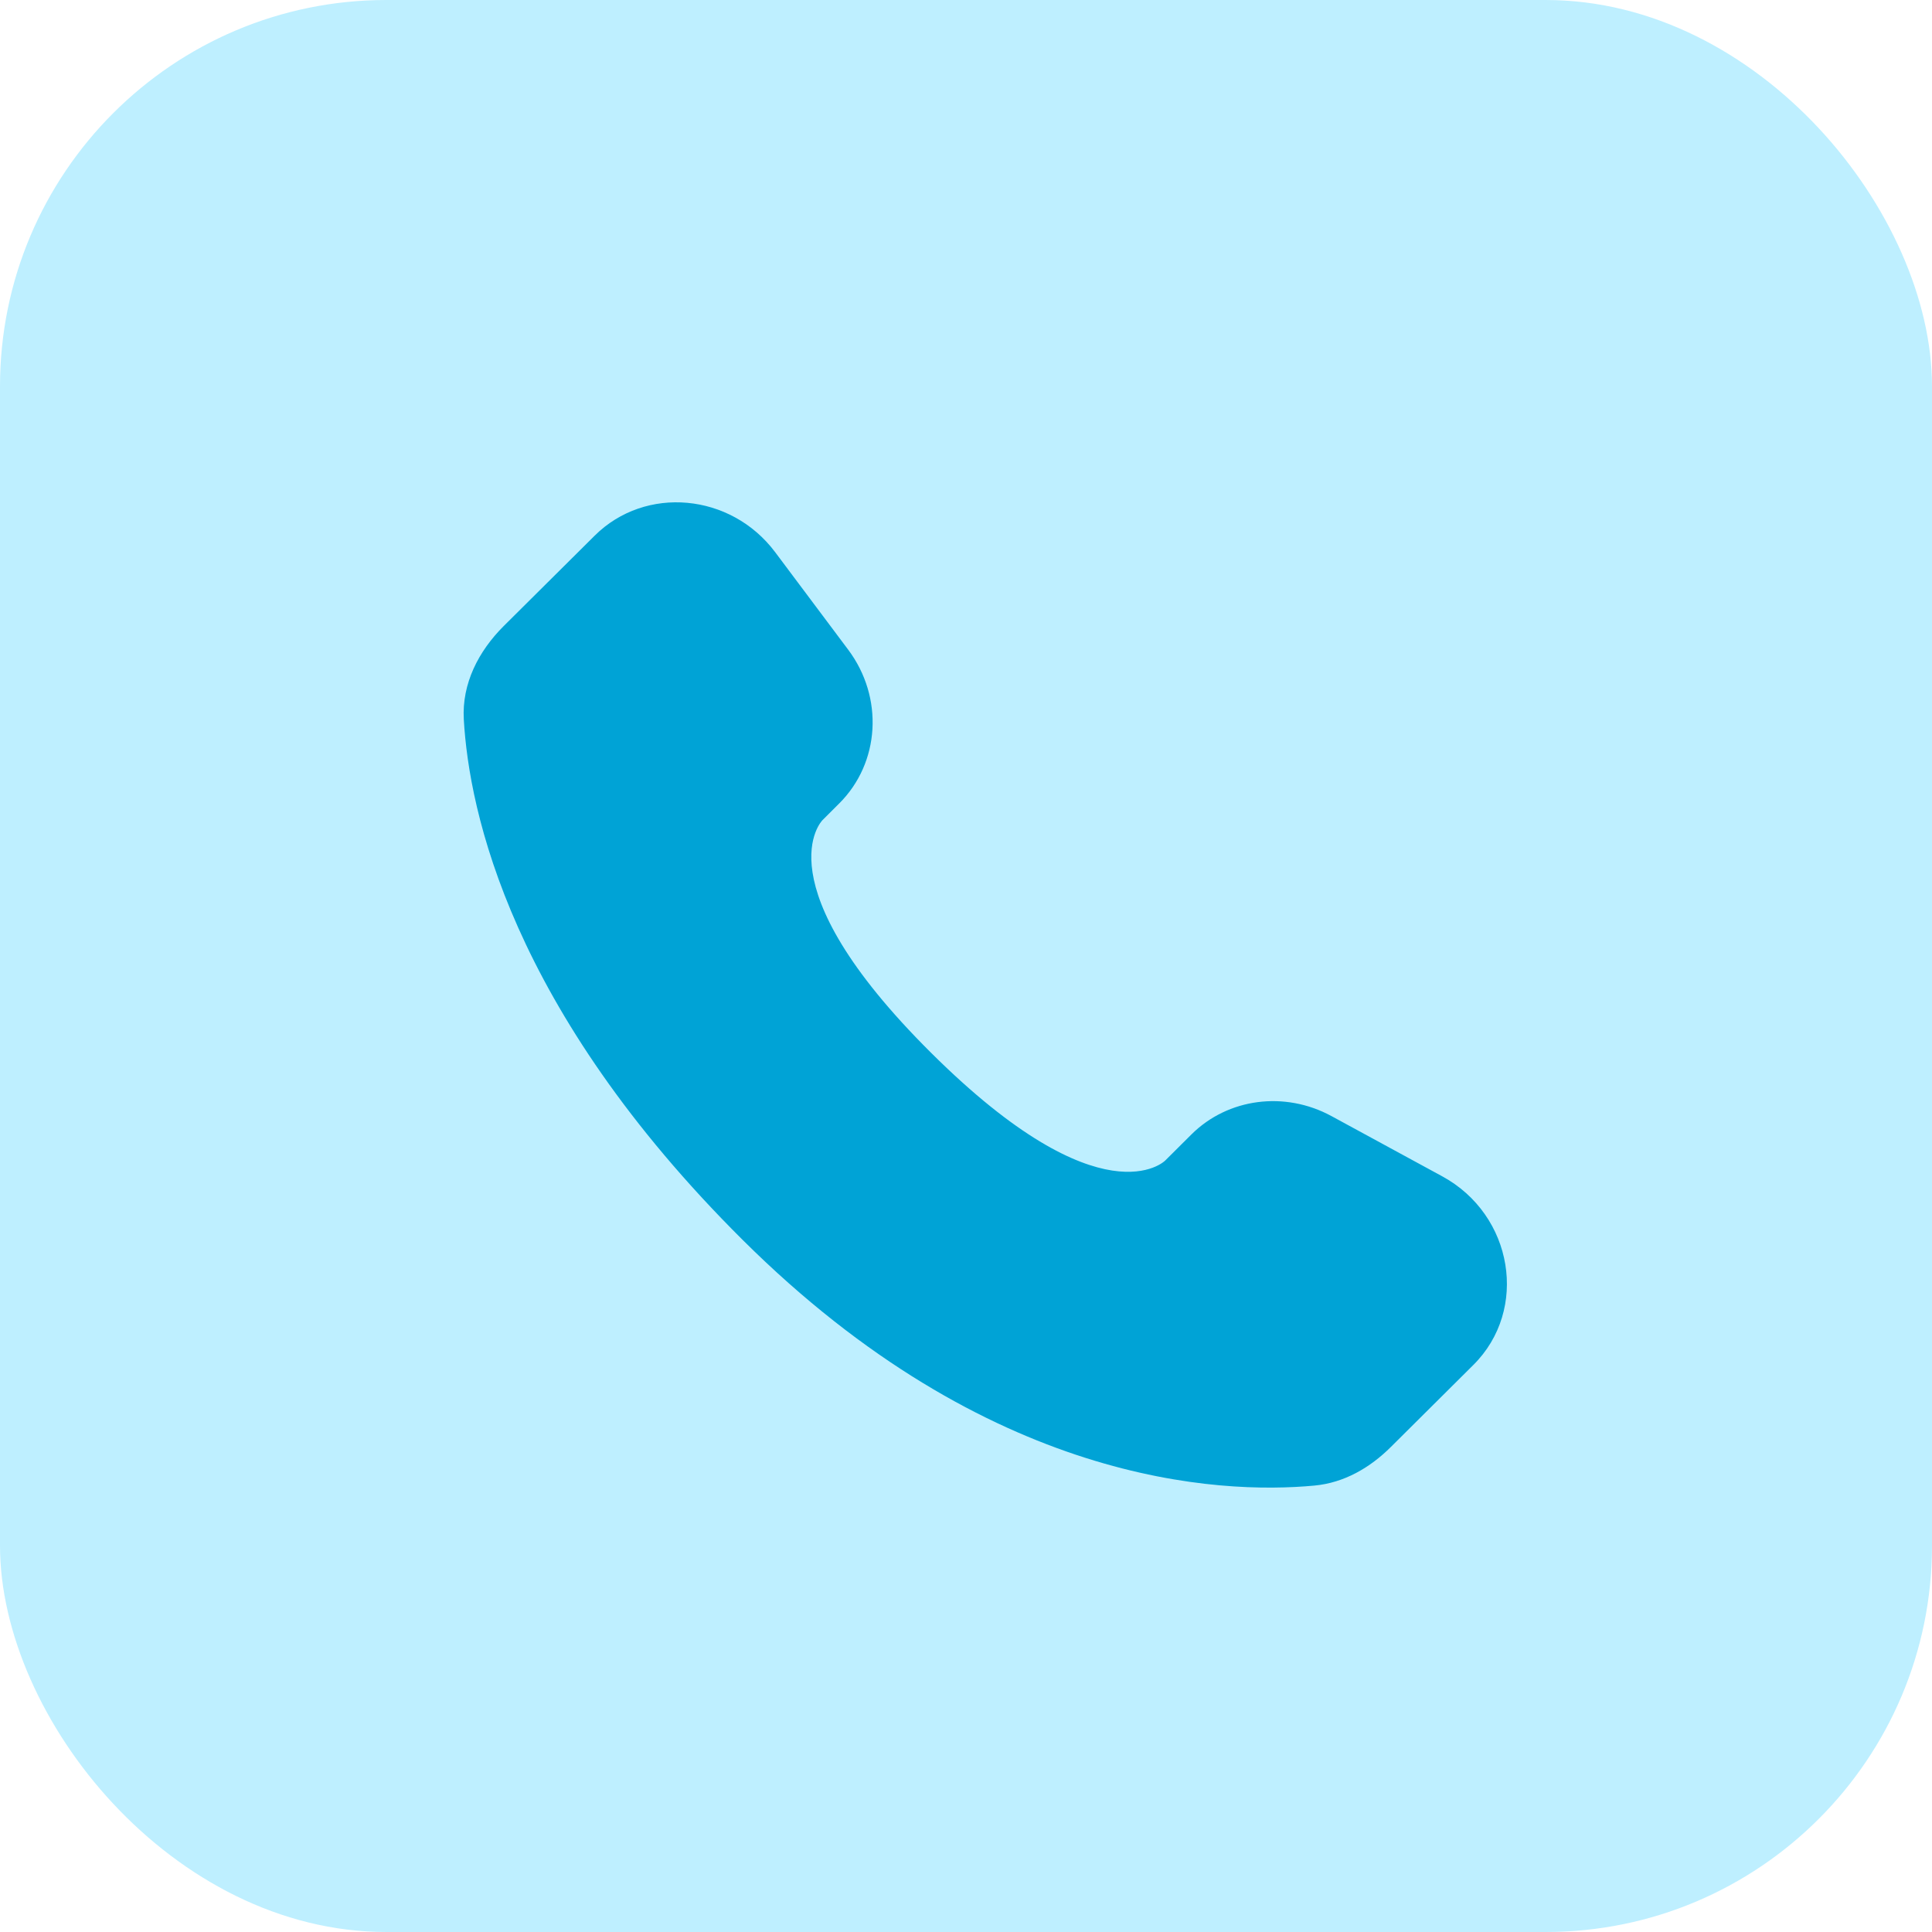
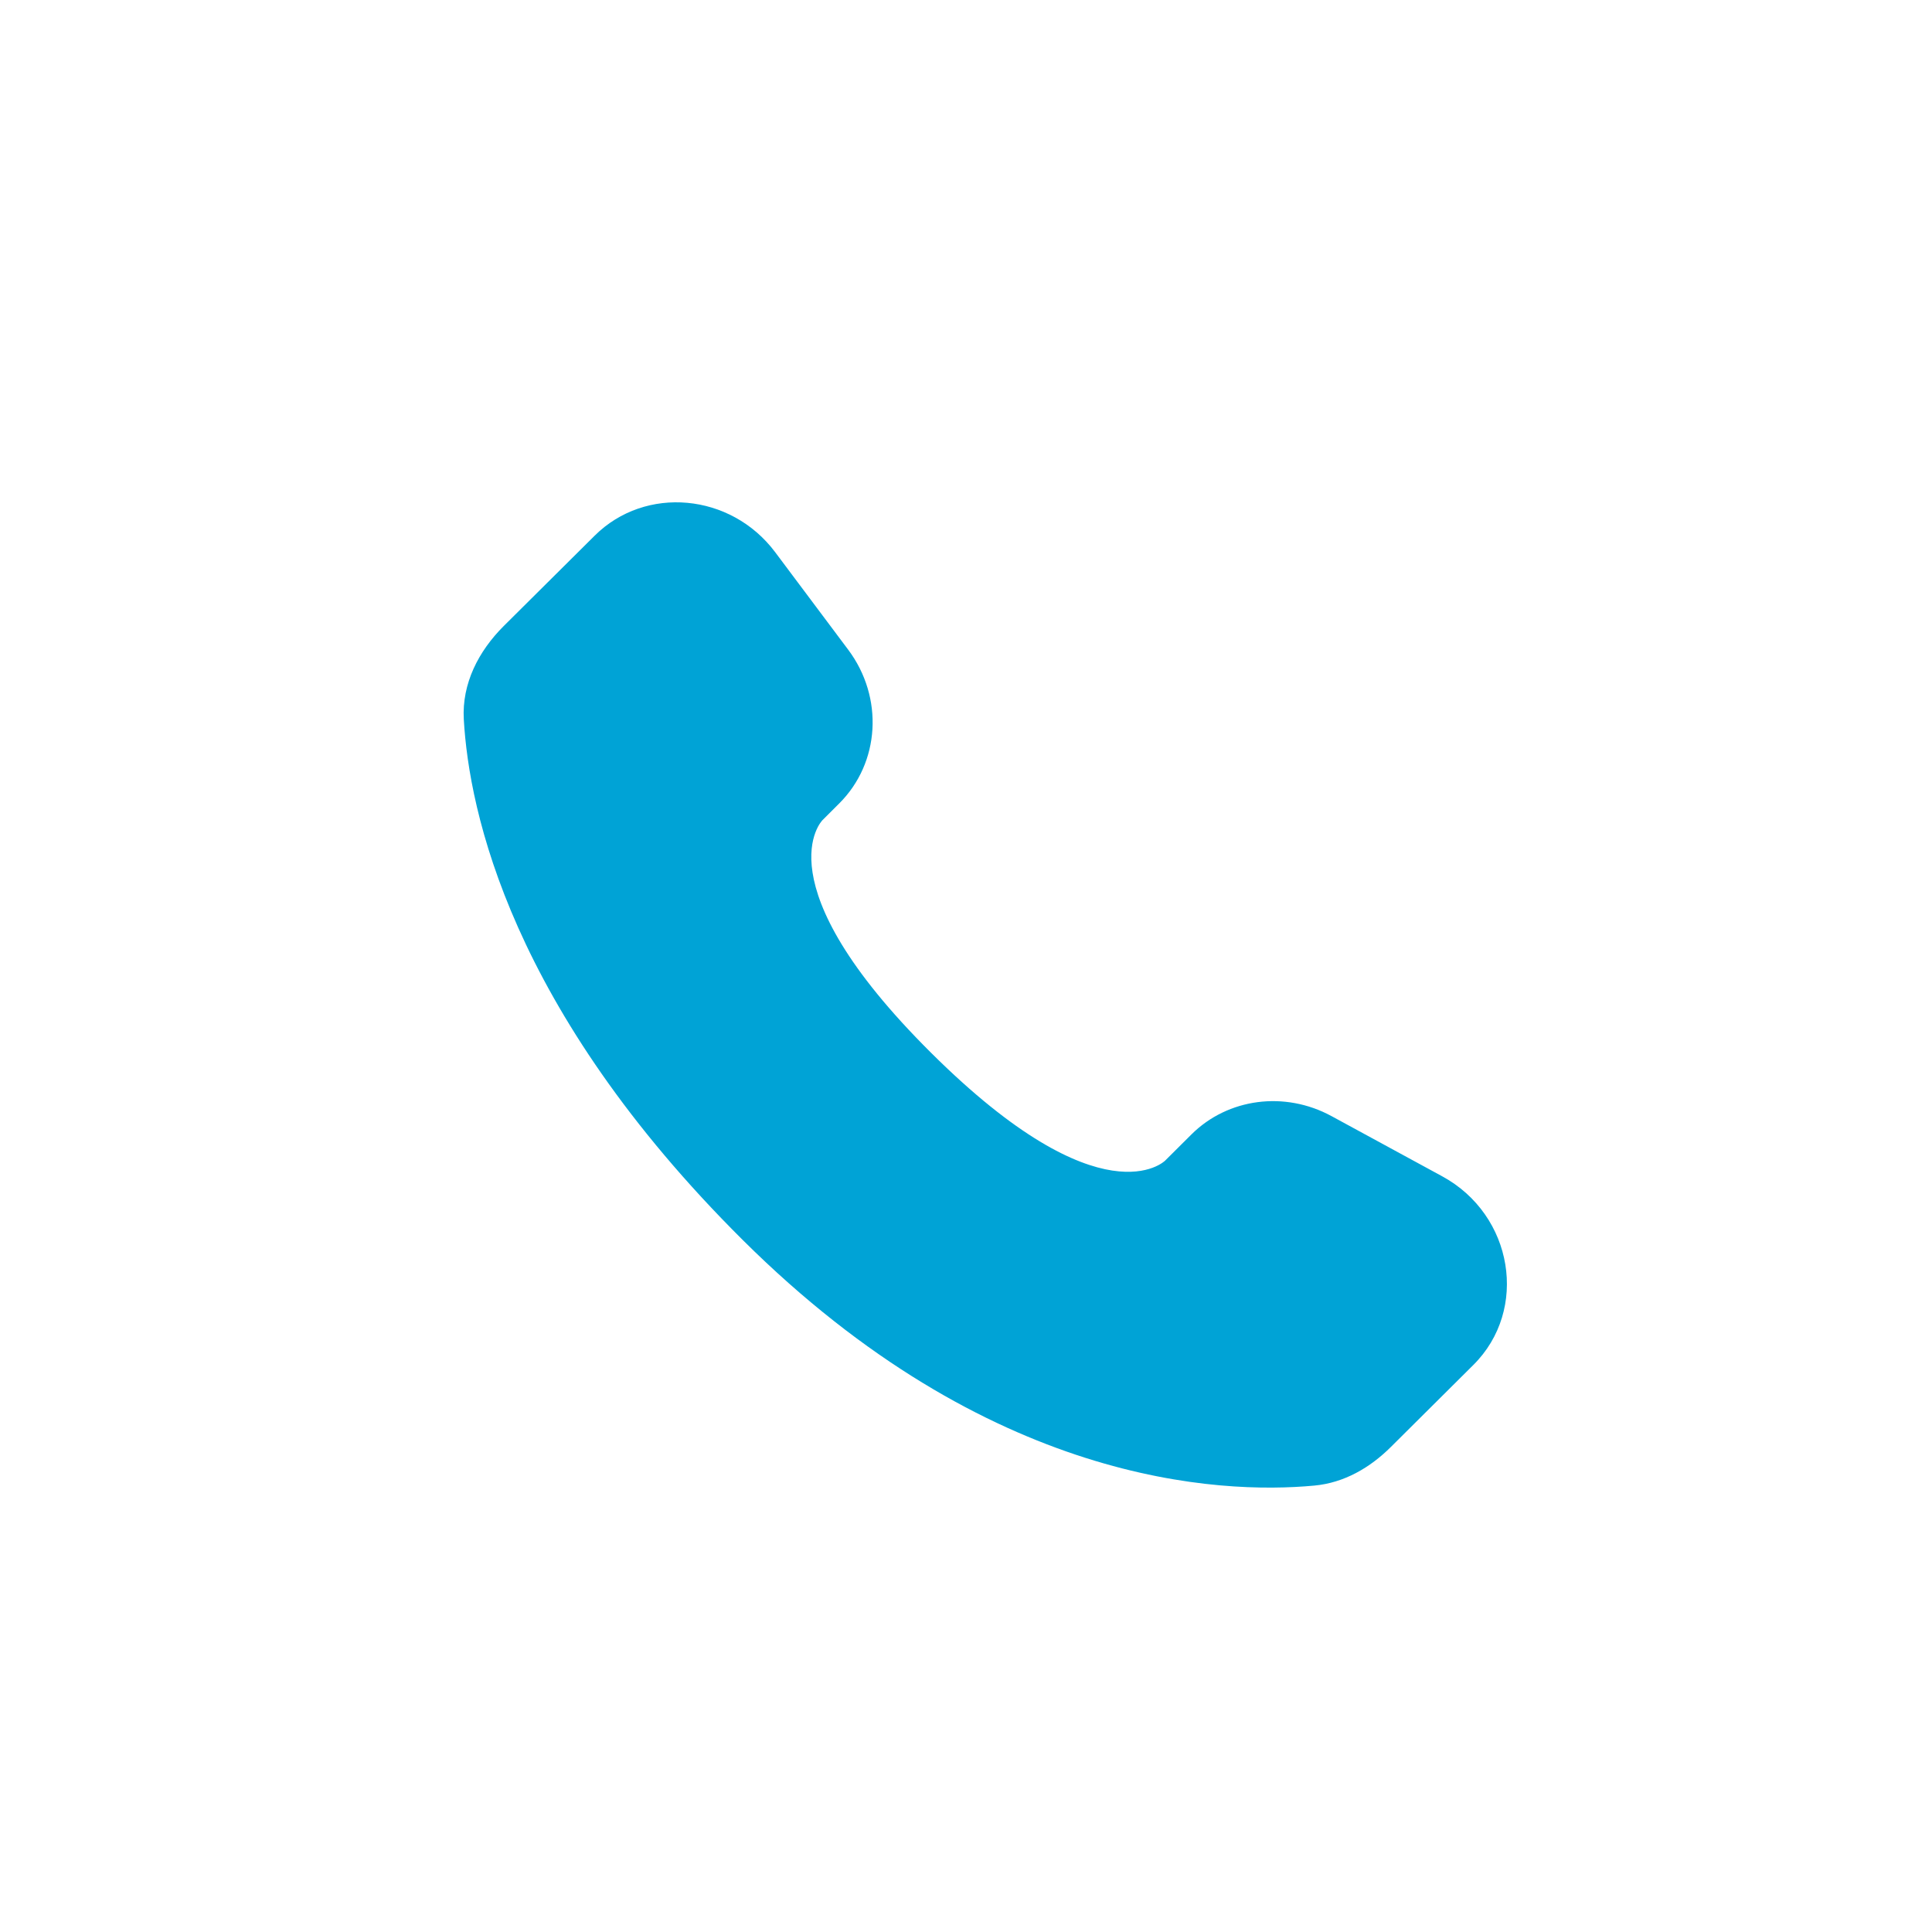
<svg xmlns="http://www.w3.org/2000/svg" width="50" height="50" viewBox="0 0 50 50" fill="none">
-   <rect width="50" height="50" rx="10" fill="#BEEFFF" />
  <path d="M30.834 29.359L30.152 30.038C30.152 30.038 28.527 31.652 24.095 27.245C19.662 22.838 21.287 21.224 21.287 21.224L21.716 20.796C22.776 19.742 22.877 18.05 21.951 16.814L20.061 14.29C18.915 12.76 16.703 12.557 15.39 13.863L13.035 16.203C12.386 16.851 11.951 17.688 12.003 18.617C12.138 20.998 13.215 26.117 19.221 32.09C25.592 38.423 31.569 38.675 34.013 38.447C34.787 38.376 35.459 37.983 36 37.443L38.13 35.325C39.57 33.895 39.165 31.442 37.323 30.442L34.458 28.884C33.249 28.228 31.779 28.42 30.834 29.359Z" fill="#00A3D6" />
</svg>